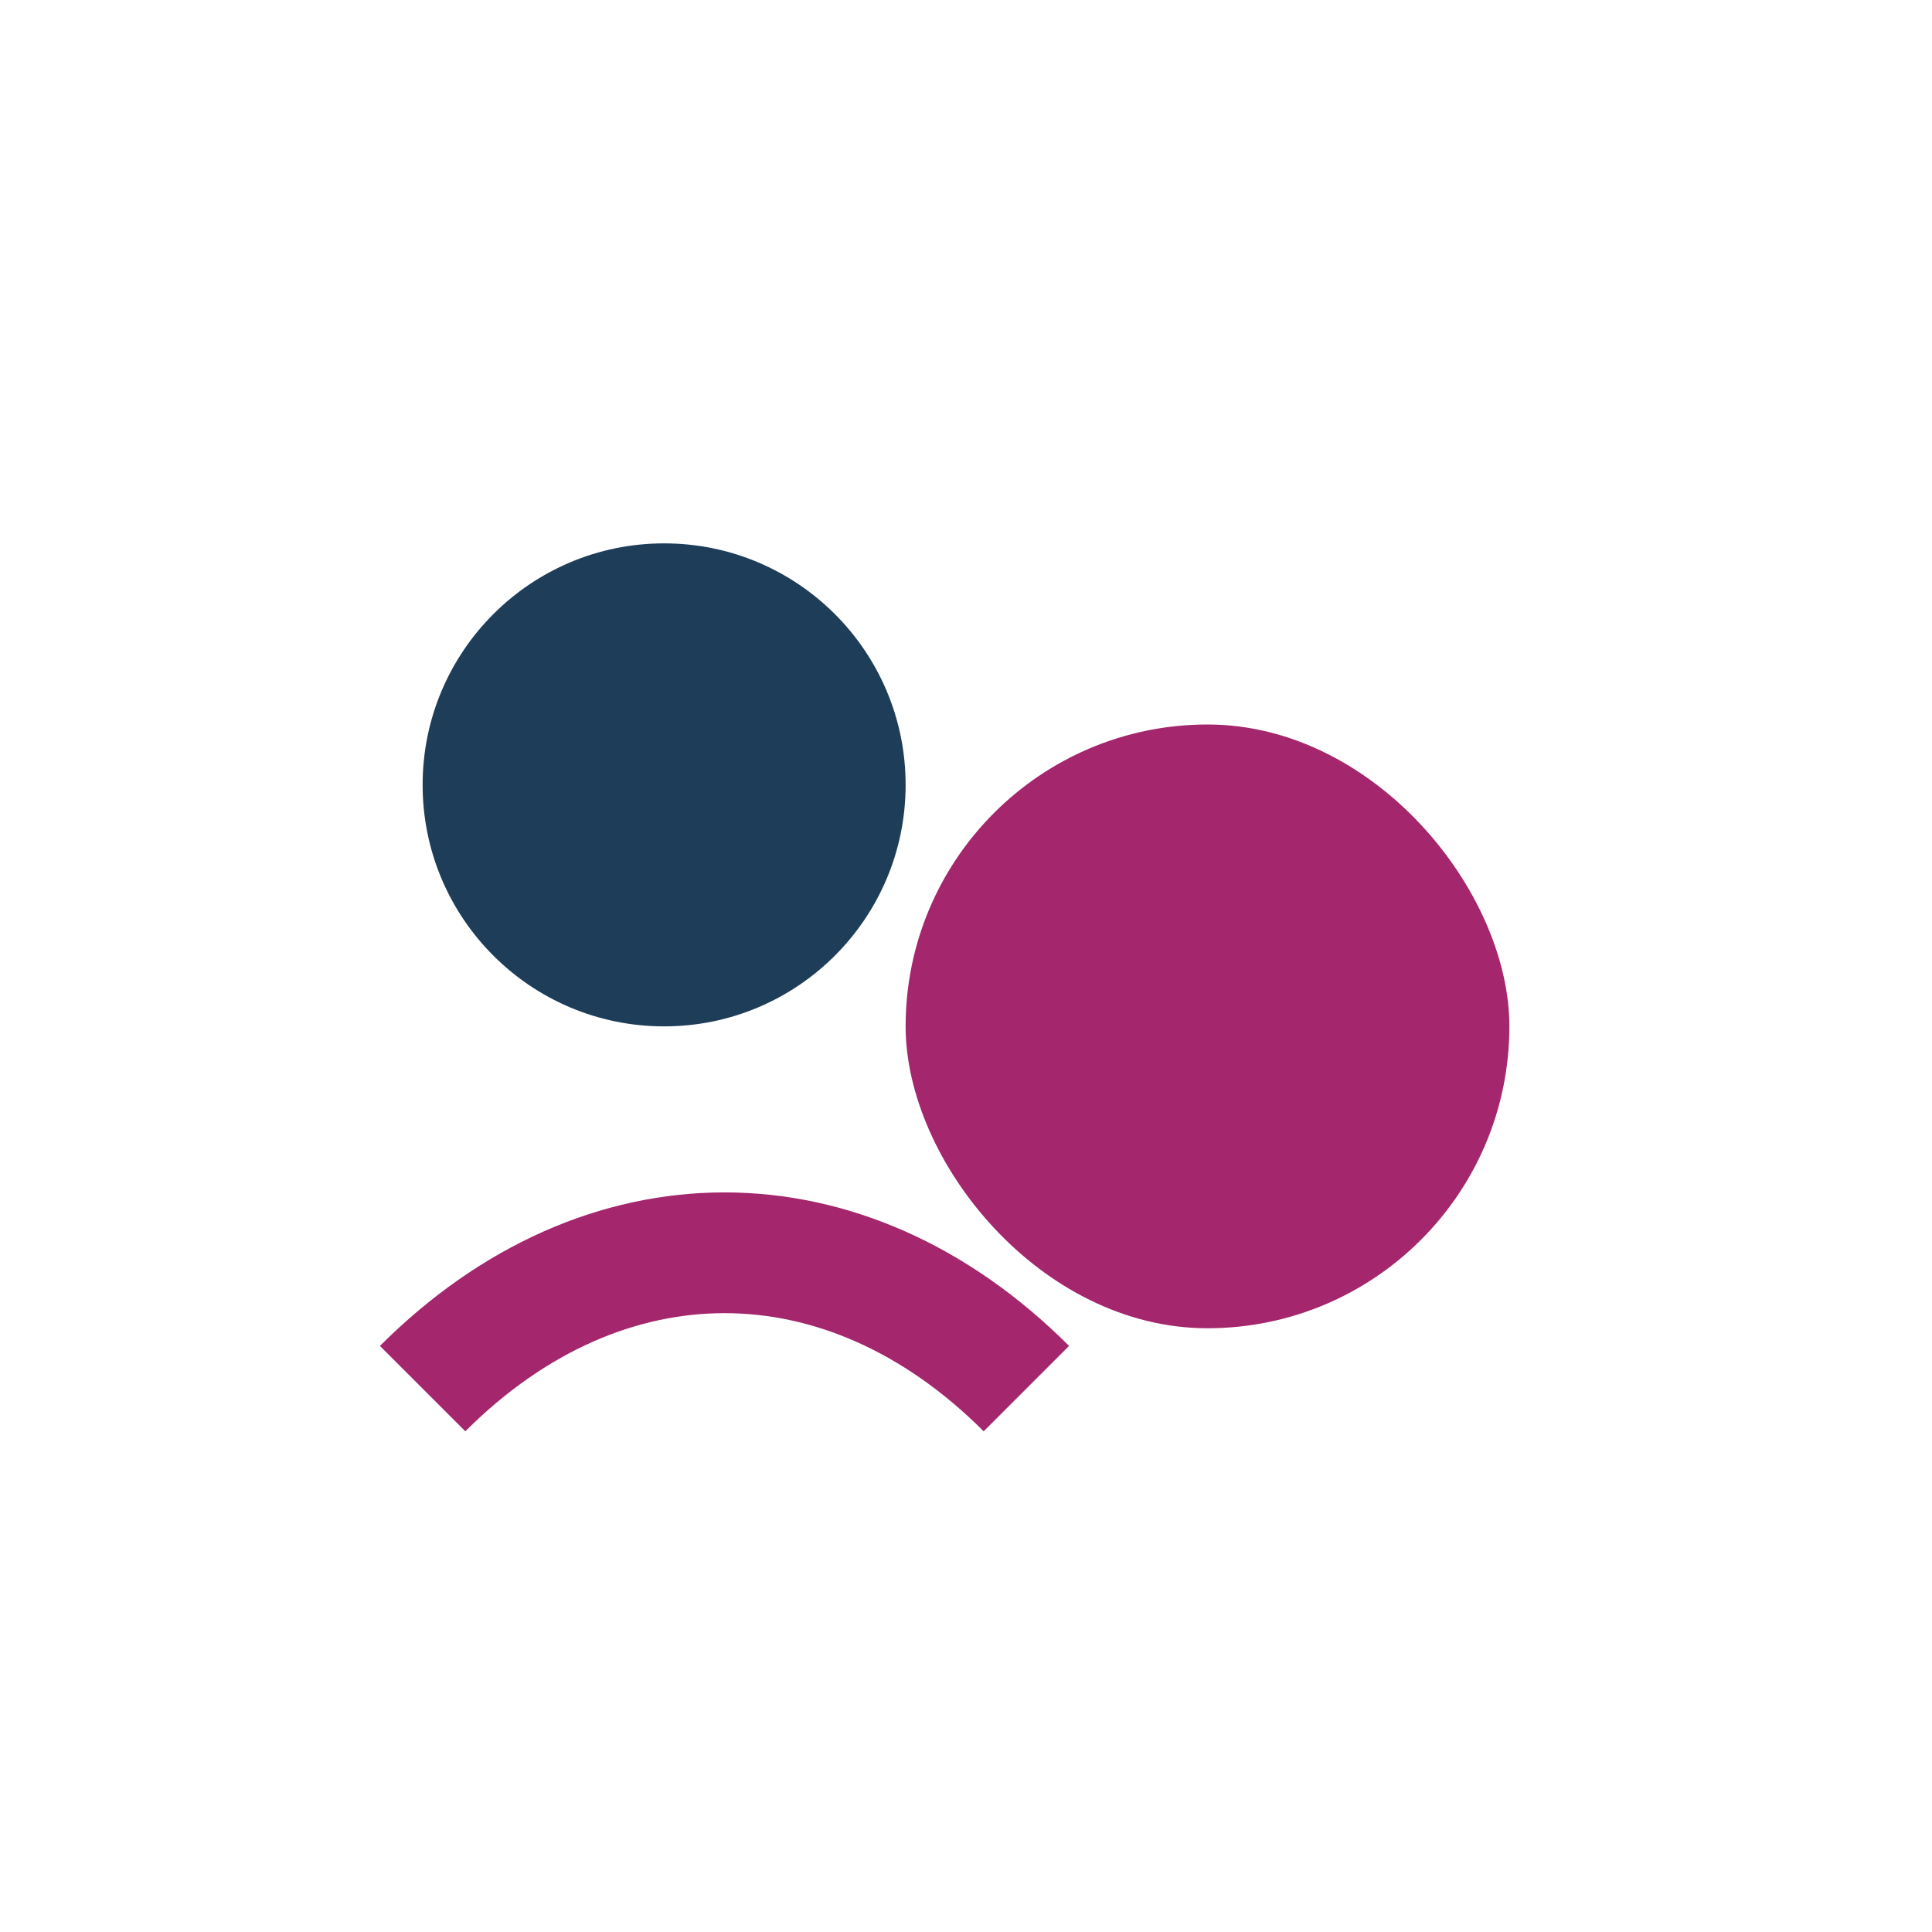
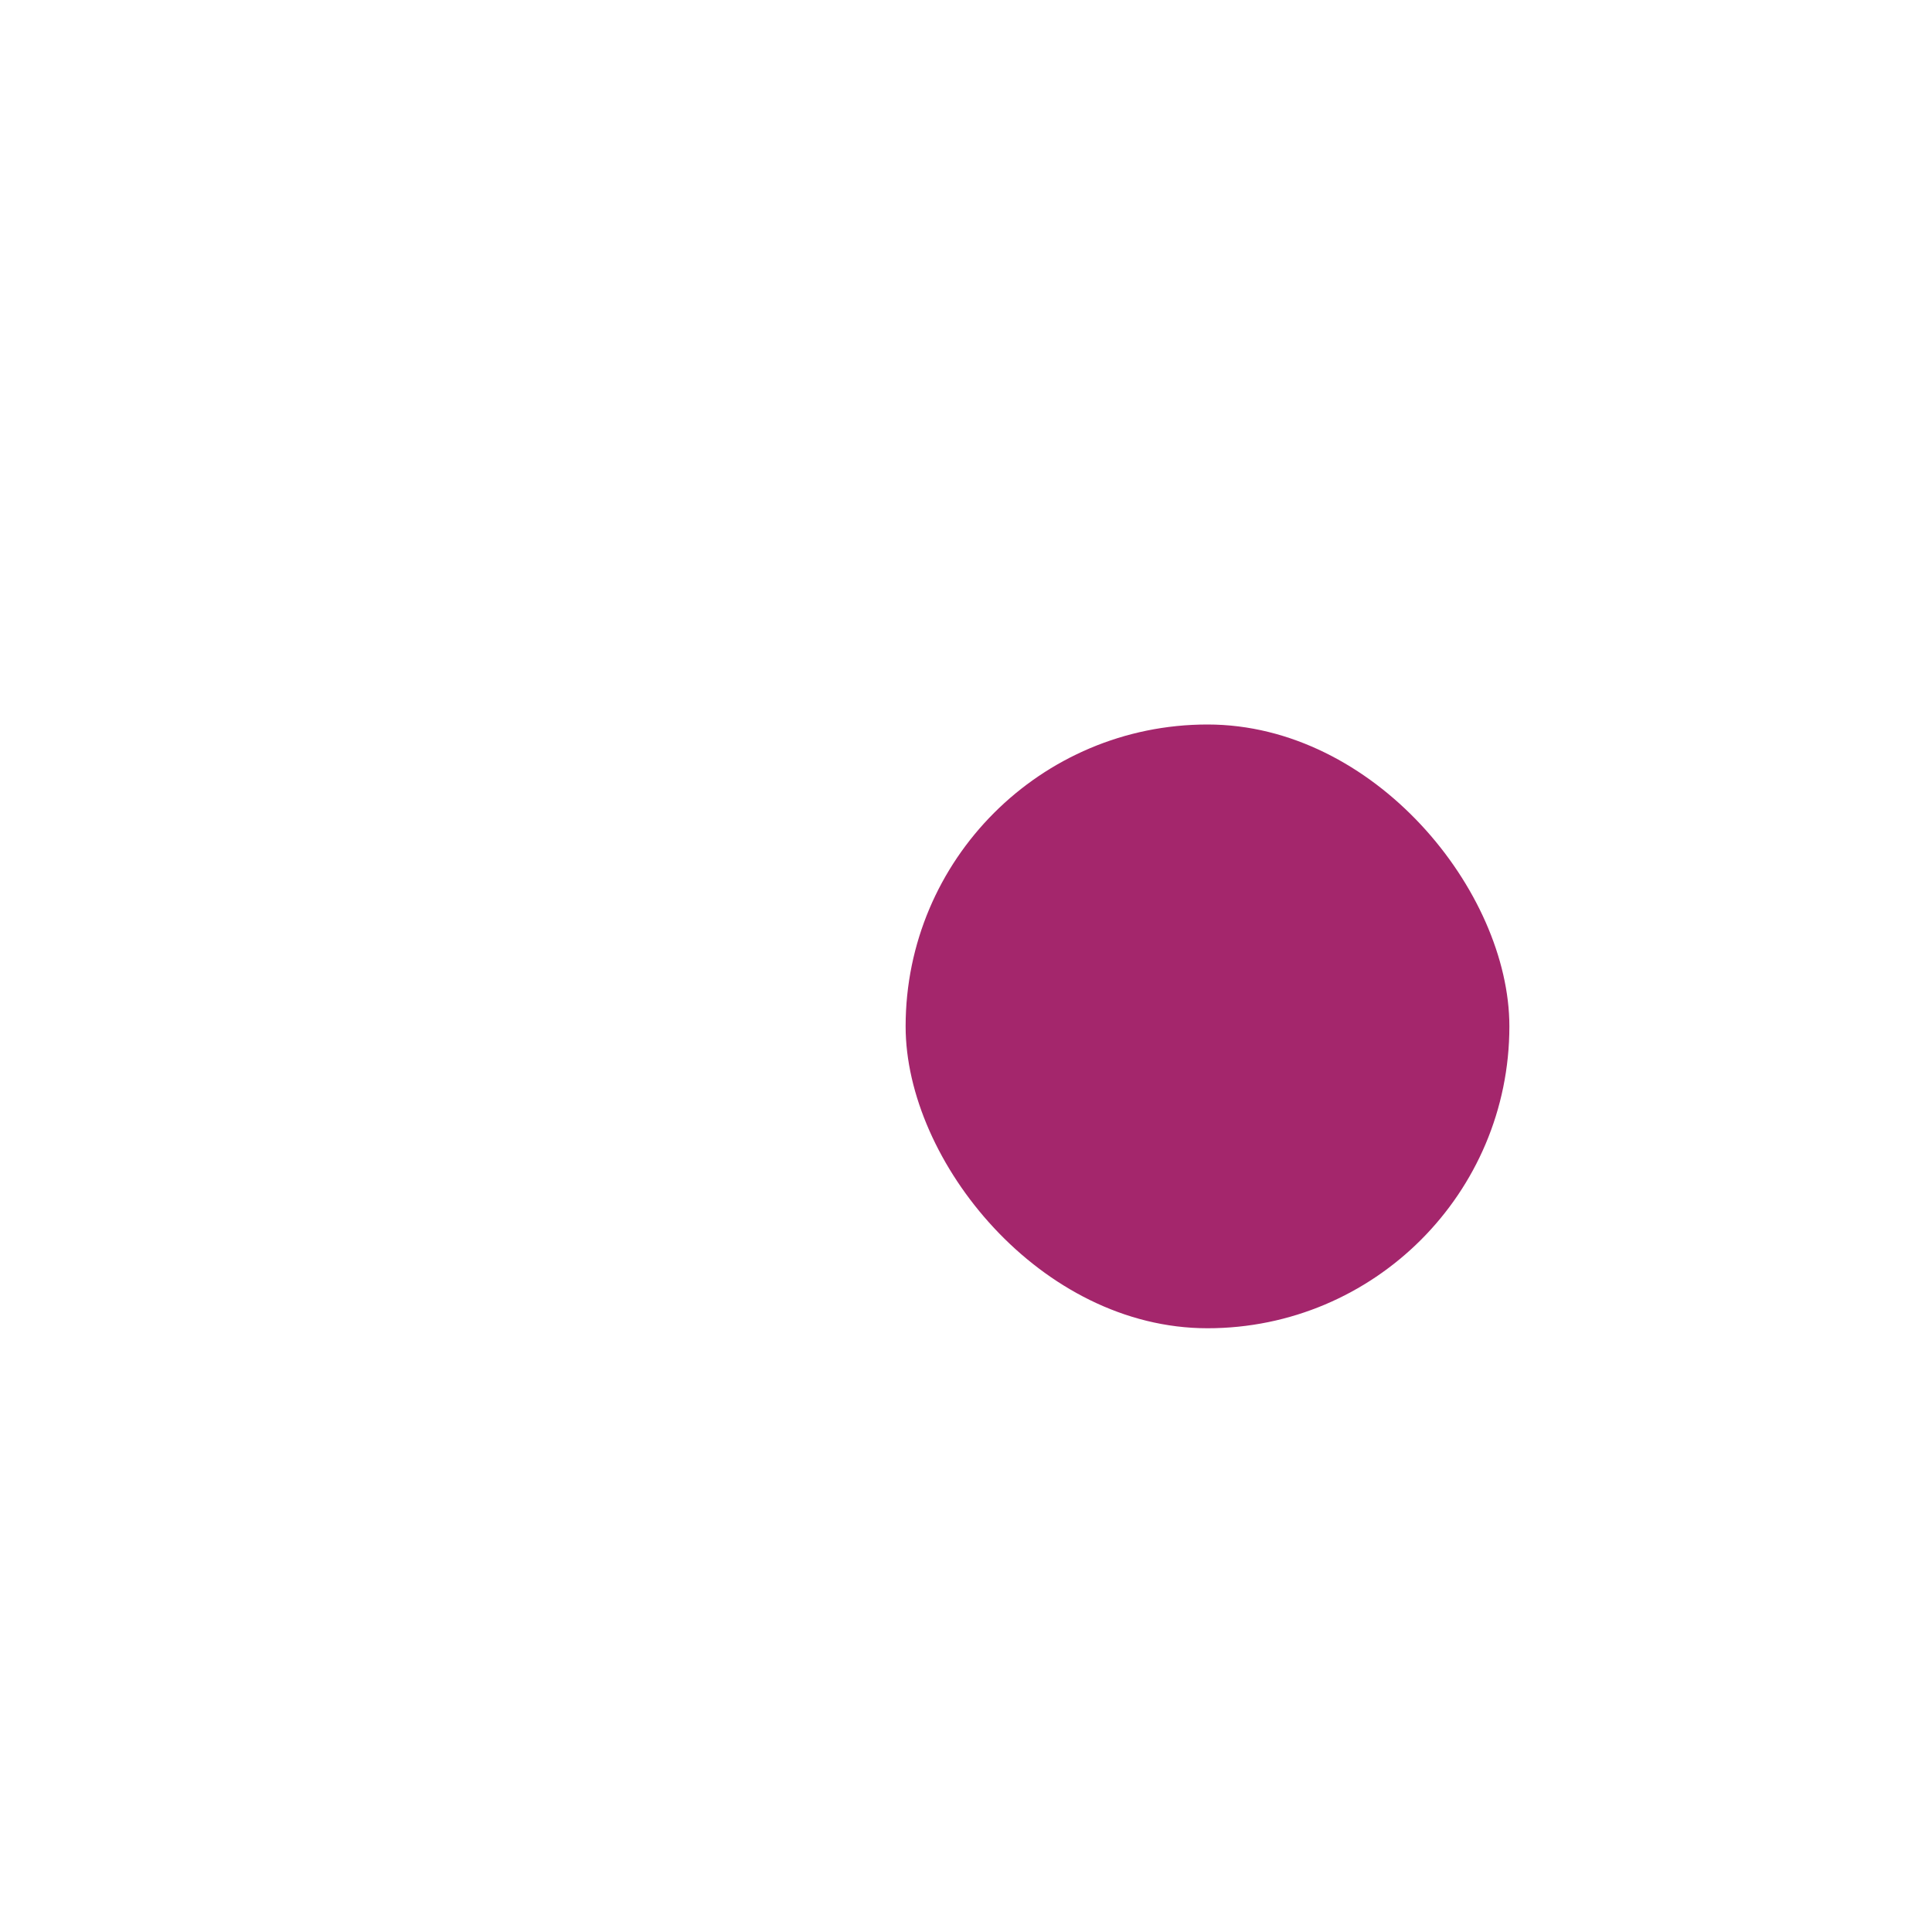
<svg xmlns="http://www.w3.org/2000/svg" width="32" height="32" viewBox="0 0 32 32">
-   <circle cx="11" cy="13" r="4" fill="#1E3D59" />
  <rect x="15" y="12" width="10" height="10" rx="5" fill="#A4266C" />
-   <path d="M7 23c3-3 7-3 10 0" stroke="#A4266C" stroke-width="2" fill="none" />
</svg>